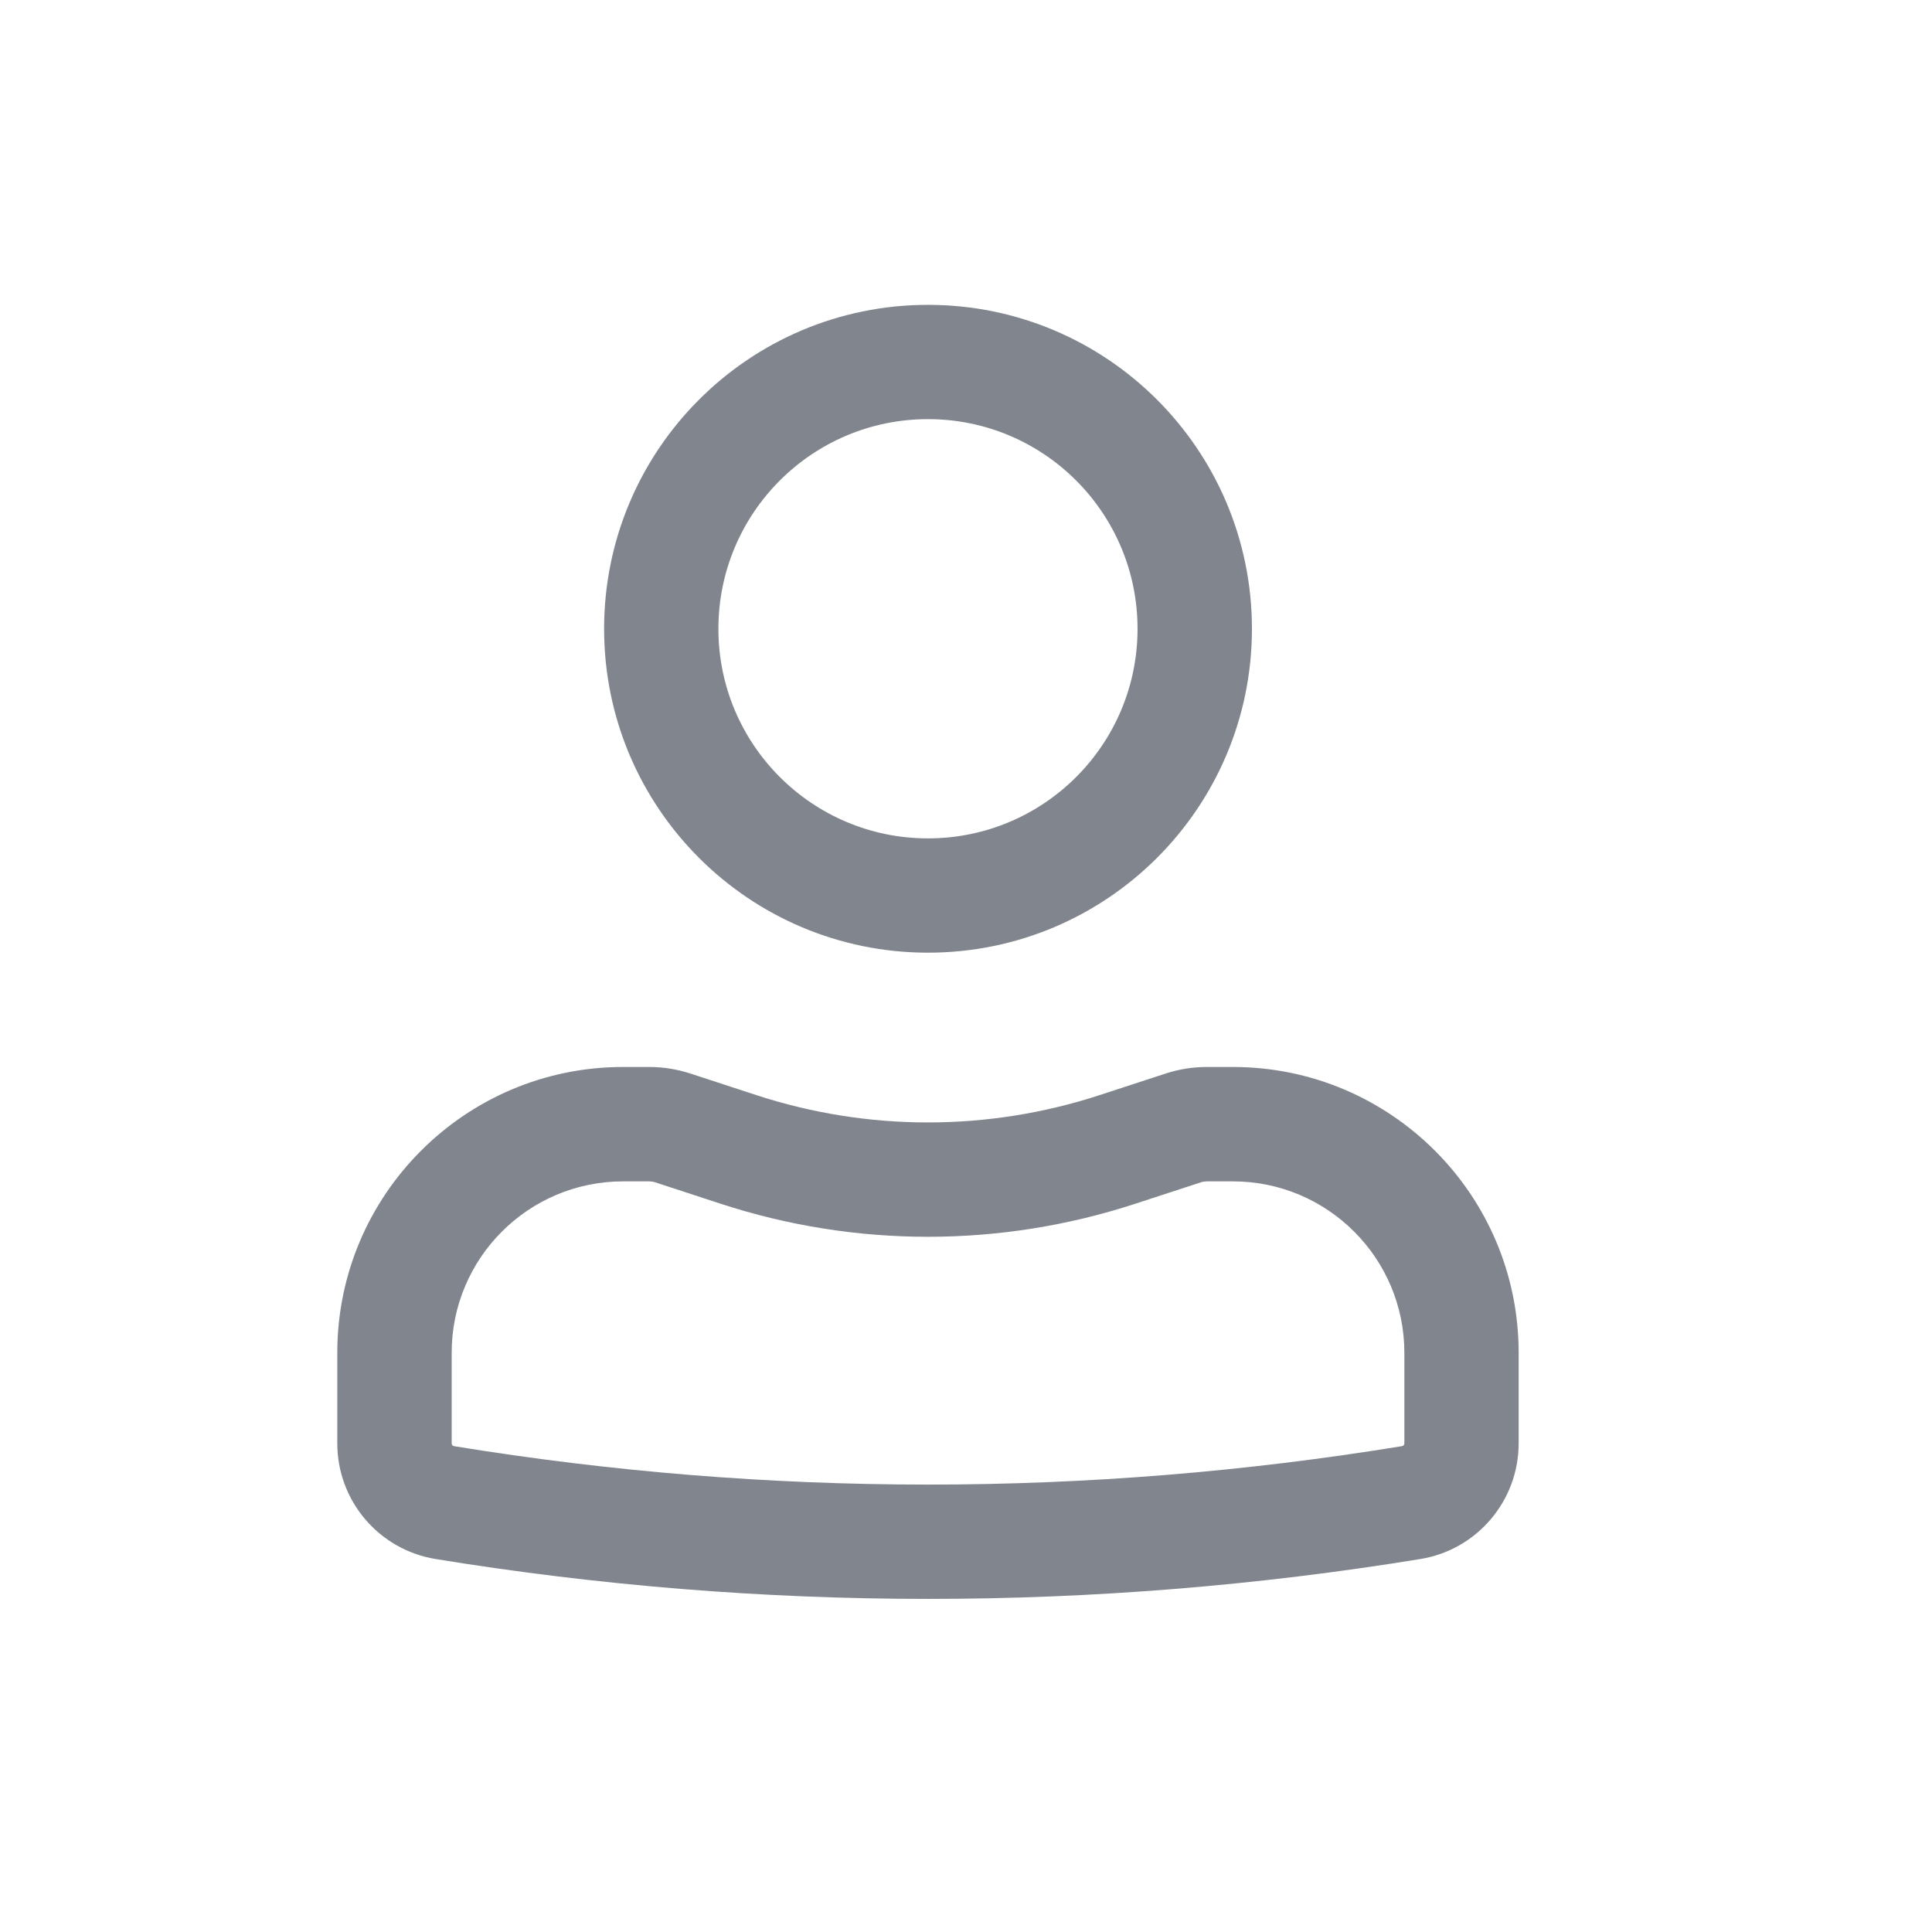
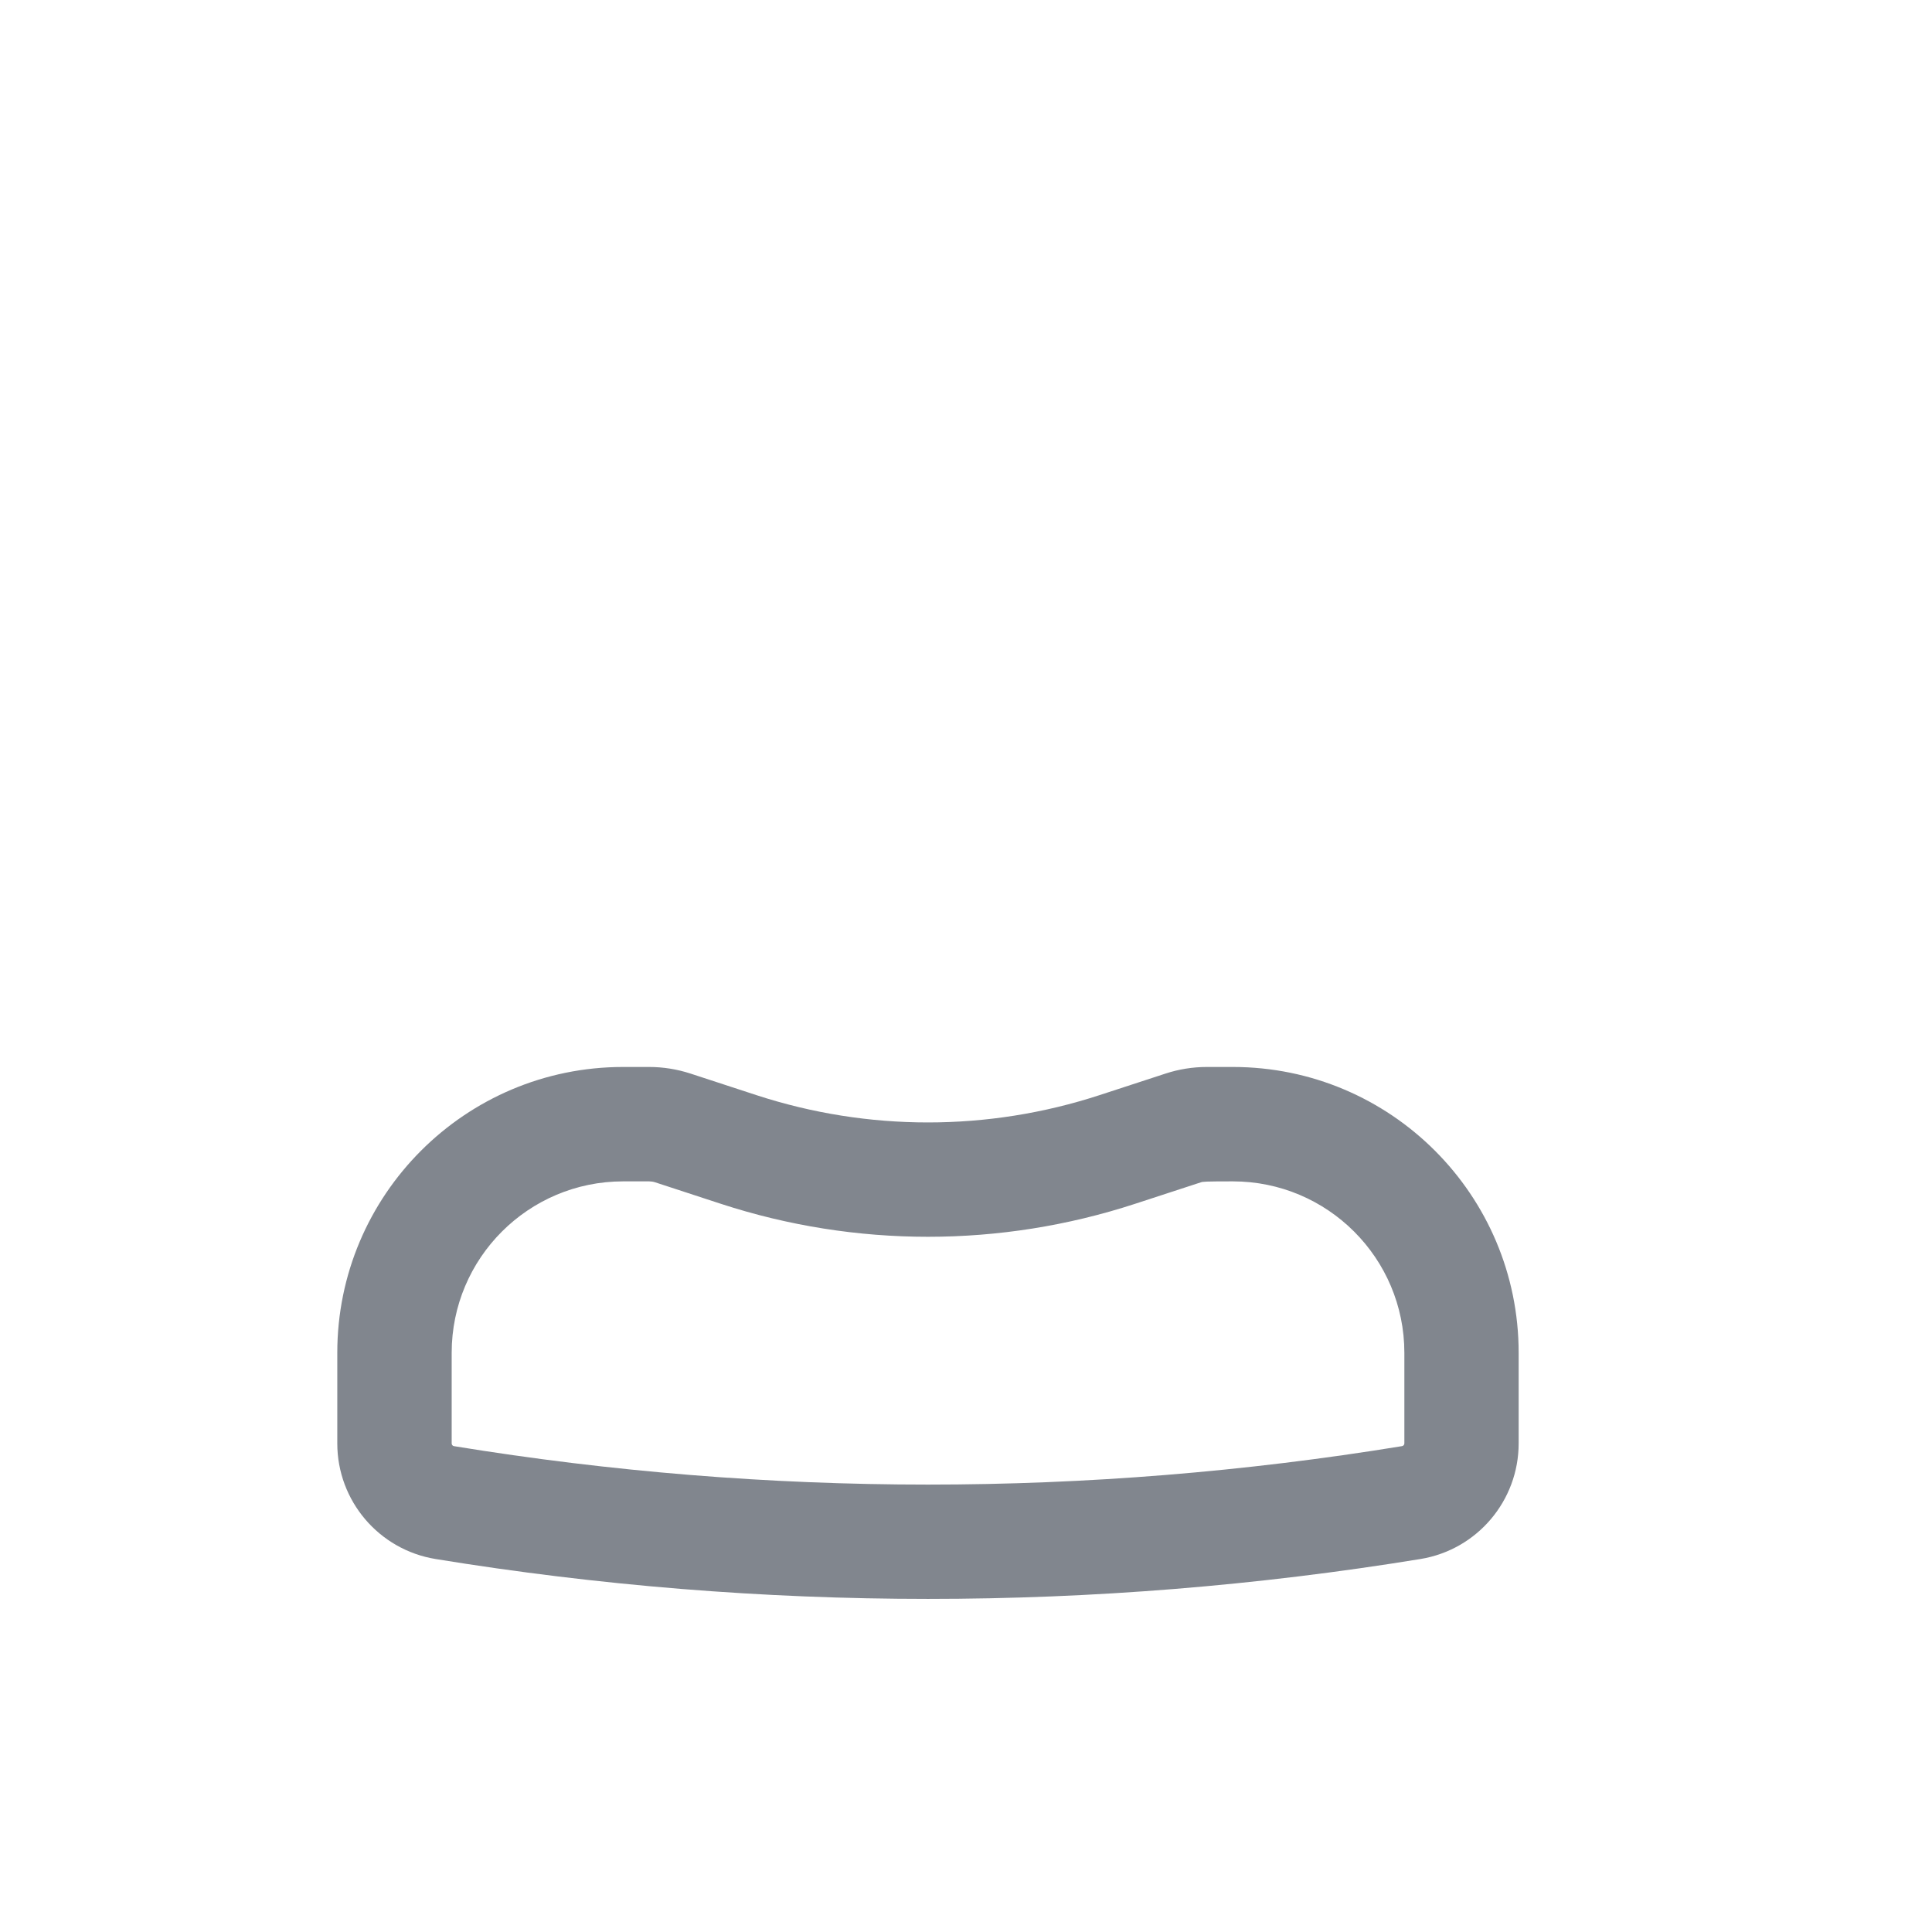
<svg xmlns="http://www.w3.org/2000/svg" width="19" height="19" viewBox="0 0 19 19" fill="none">
-   <path fill-rule="evenodd" clip-rule="evenodd" d="M5.941 6.184C5.941 4.424 7.367 2.998 9.126 2.998C10.886 2.998 12.312 4.424 12.312 6.184C12.312 7.943 10.886 9.369 9.126 9.369C7.367 9.369 5.941 7.943 5.941 6.184ZM9.126 4.122C7.988 4.122 7.065 5.045 7.065 6.184C7.065 7.322 7.988 8.245 9.126 8.245C10.265 8.245 11.187 7.322 11.187 6.184C11.187 5.045 10.265 4.122 9.126 4.122Z" fill="#81868E" />
-   <path fill-rule="evenodd" clip-rule="evenodd" d="M6.128 11.618C5.197 11.618 4.442 12.373 4.442 13.304V14.195C4.442 14.208 4.451 14.22 4.465 14.222C7.552 14.726 10.7 14.726 13.787 14.222C13.801 14.22 13.811 14.208 13.811 14.195V13.304C13.811 12.373 13.056 11.618 12.124 11.618H11.869C11.849 11.618 11.829 11.621 11.811 11.627L11.162 11.839C9.839 12.271 8.413 12.271 7.09 11.839L6.442 11.627C6.423 11.621 6.403 11.618 6.384 11.618H6.128ZM3.317 13.304C3.317 11.752 4.576 10.493 6.128 10.493H6.384C6.522 10.493 6.659 10.515 6.791 10.558L7.439 10.77C8.535 11.128 9.717 11.128 10.813 10.77L11.462 10.558C11.593 10.515 11.73 10.493 11.869 10.493H12.124C13.677 10.493 14.935 11.752 14.935 13.304V14.195C14.935 14.759 14.526 15.241 13.969 15.332C10.762 15.855 7.491 15.855 4.284 15.332C3.726 15.241 3.317 14.759 3.317 14.195V13.304Z" fill="#81868E" />
+   <path fill-rule="evenodd" clip-rule="evenodd" d="M6.128 11.618C5.197 11.618 4.442 12.373 4.442 13.304V14.195C4.442 14.208 4.451 14.22 4.465 14.222C7.552 14.726 10.7 14.726 13.787 14.222C13.801 14.22 13.811 14.208 13.811 14.195V13.304C13.811 12.373 13.056 11.618 12.124 11.618C11.849 11.618 11.829 11.621 11.811 11.627L11.162 11.839C9.839 12.271 8.413 12.271 7.09 11.839L6.442 11.627C6.423 11.621 6.403 11.618 6.384 11.618H6.128ZM3.317 13.304C3.317 11.752 4.576 10.493 6.128 10.493H6.384C6.522 10.493 6.659 10.515 6.791 10.558L7.439 10.77C8.535 11.128 9.717 11.128 10.813 10.77L11.462 10.558C11.593 10.515 11.73 10.493 11.869 10.493H12.124C13.677 10.493 14.935 11.752 14.935 13.304V14.195C14.935 14.759 14.526 15.241 13.969 15.332C10.762 15.855 7.491 15.855 4.284 15.332C3.726 15.241 3.317 14.759 3.317 14.195V13.304Z" fill="#81868E" />
</svg>